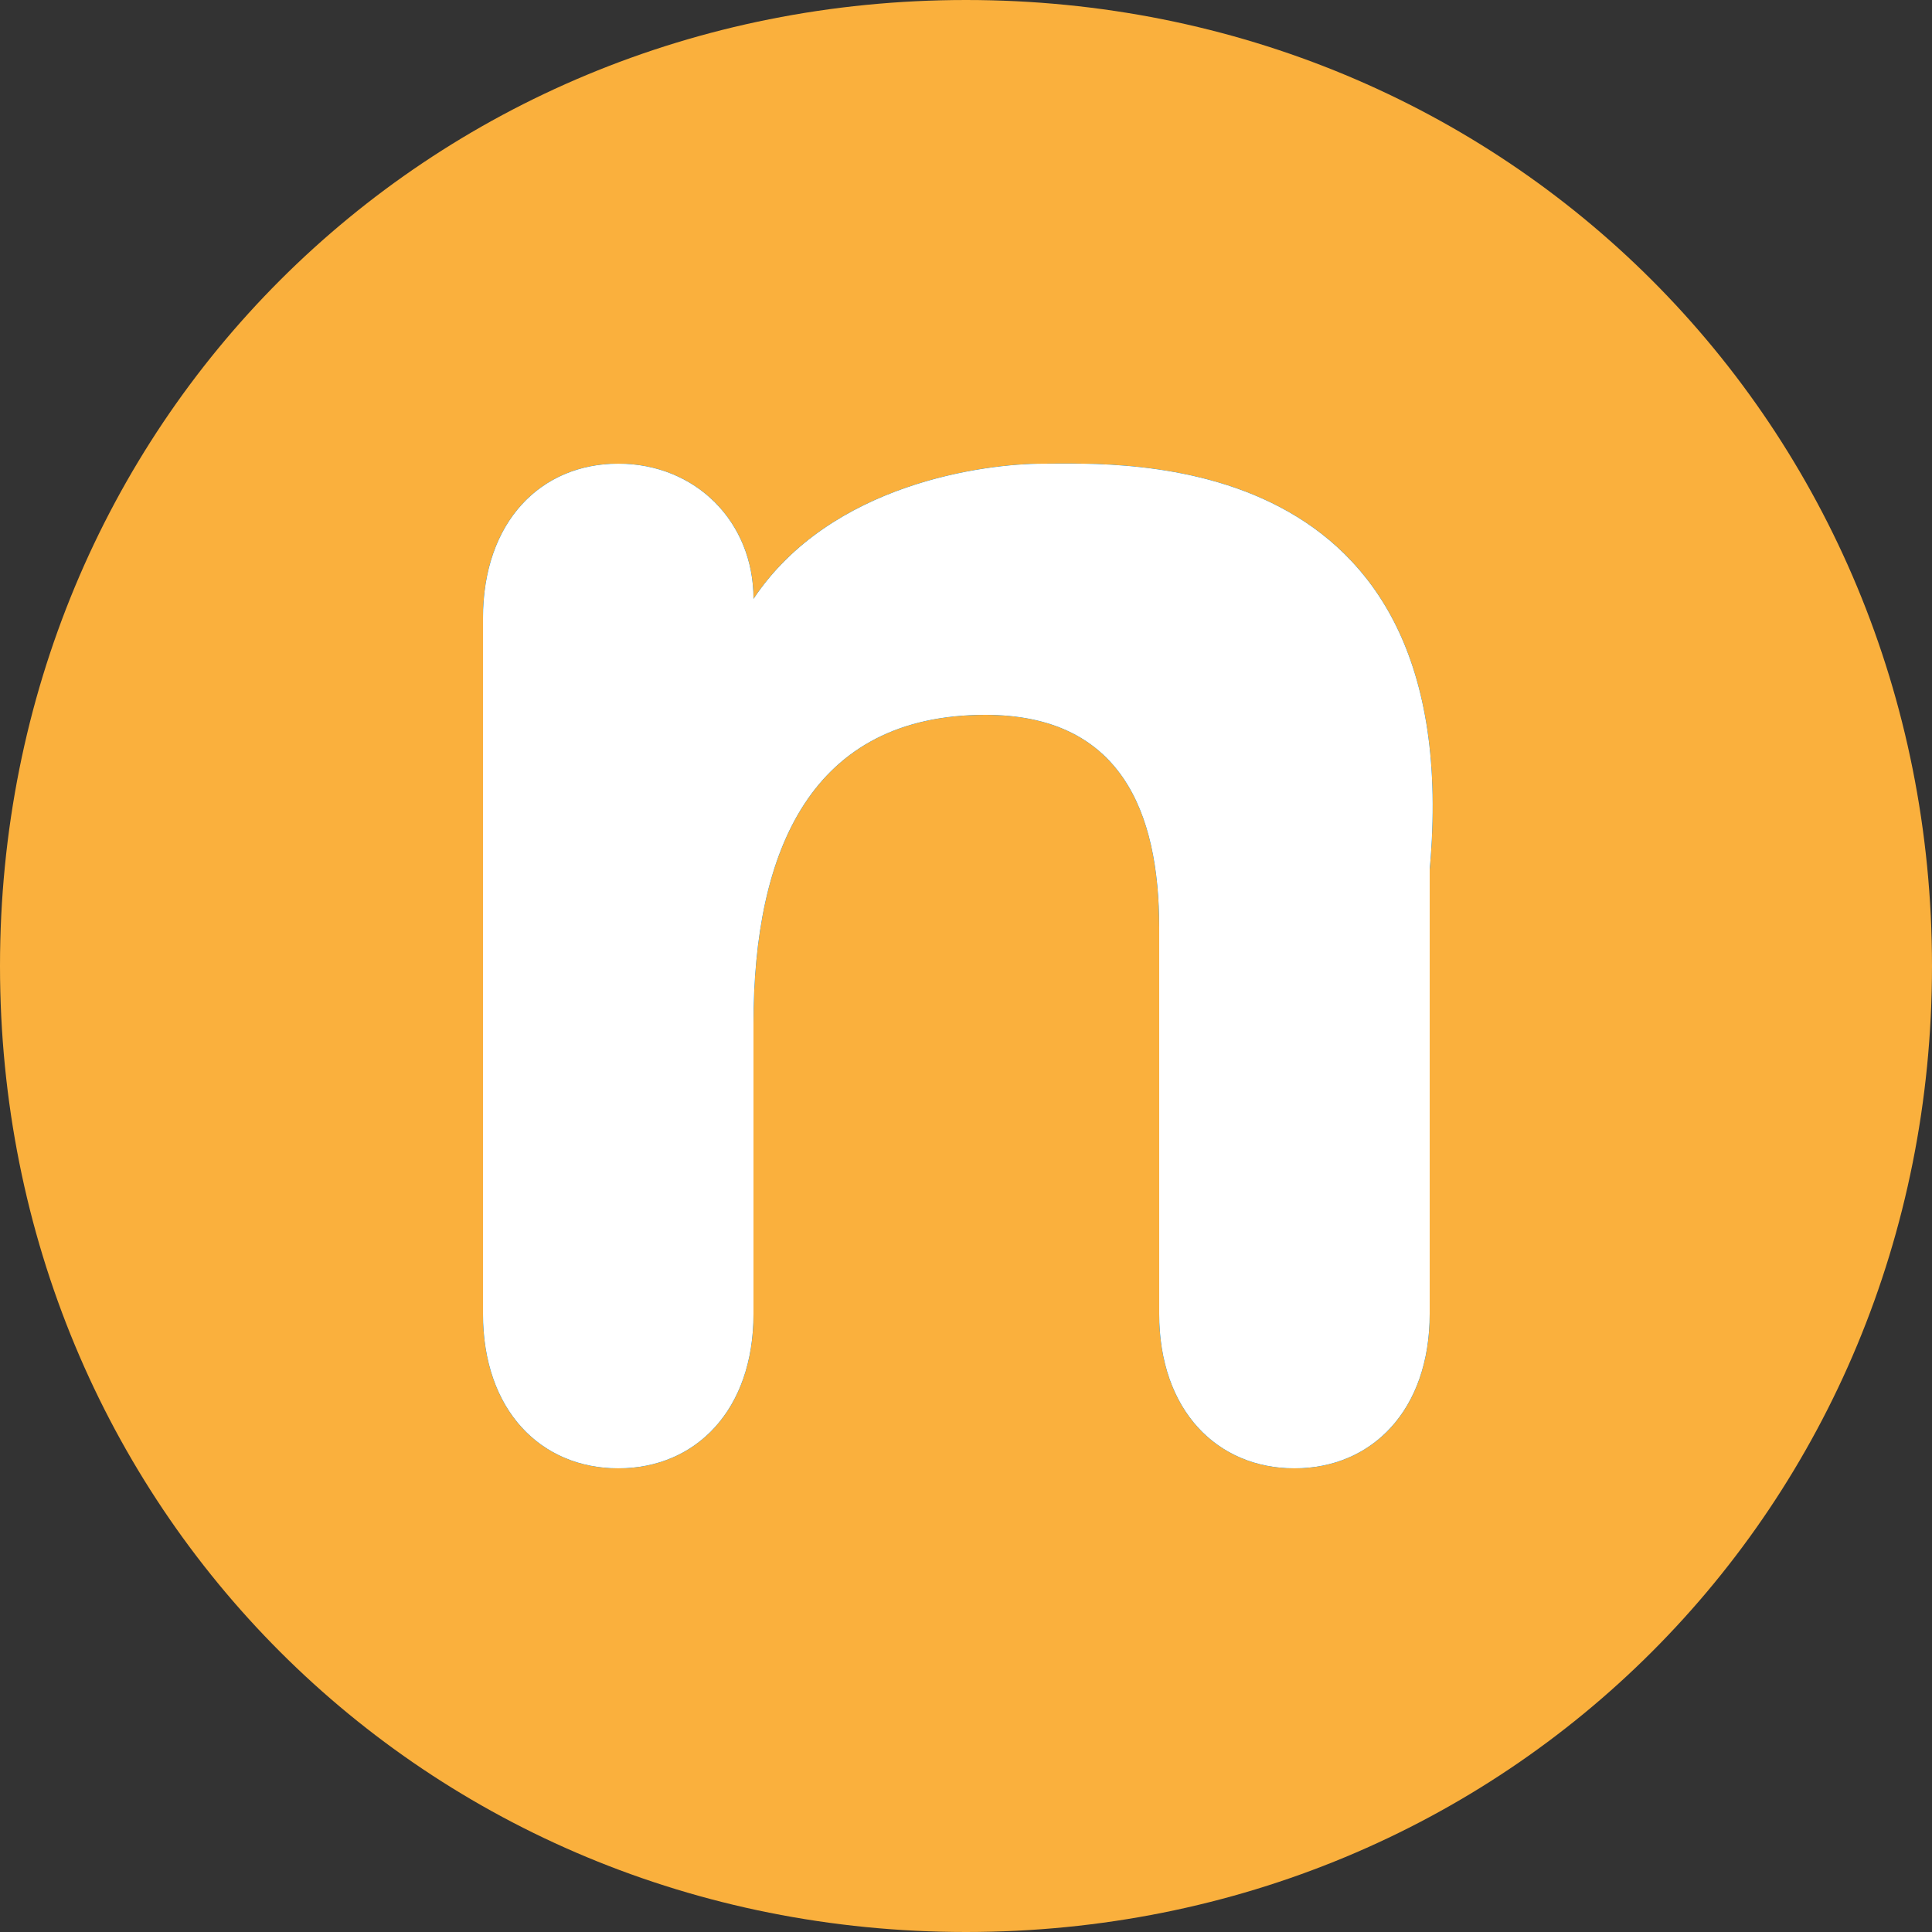
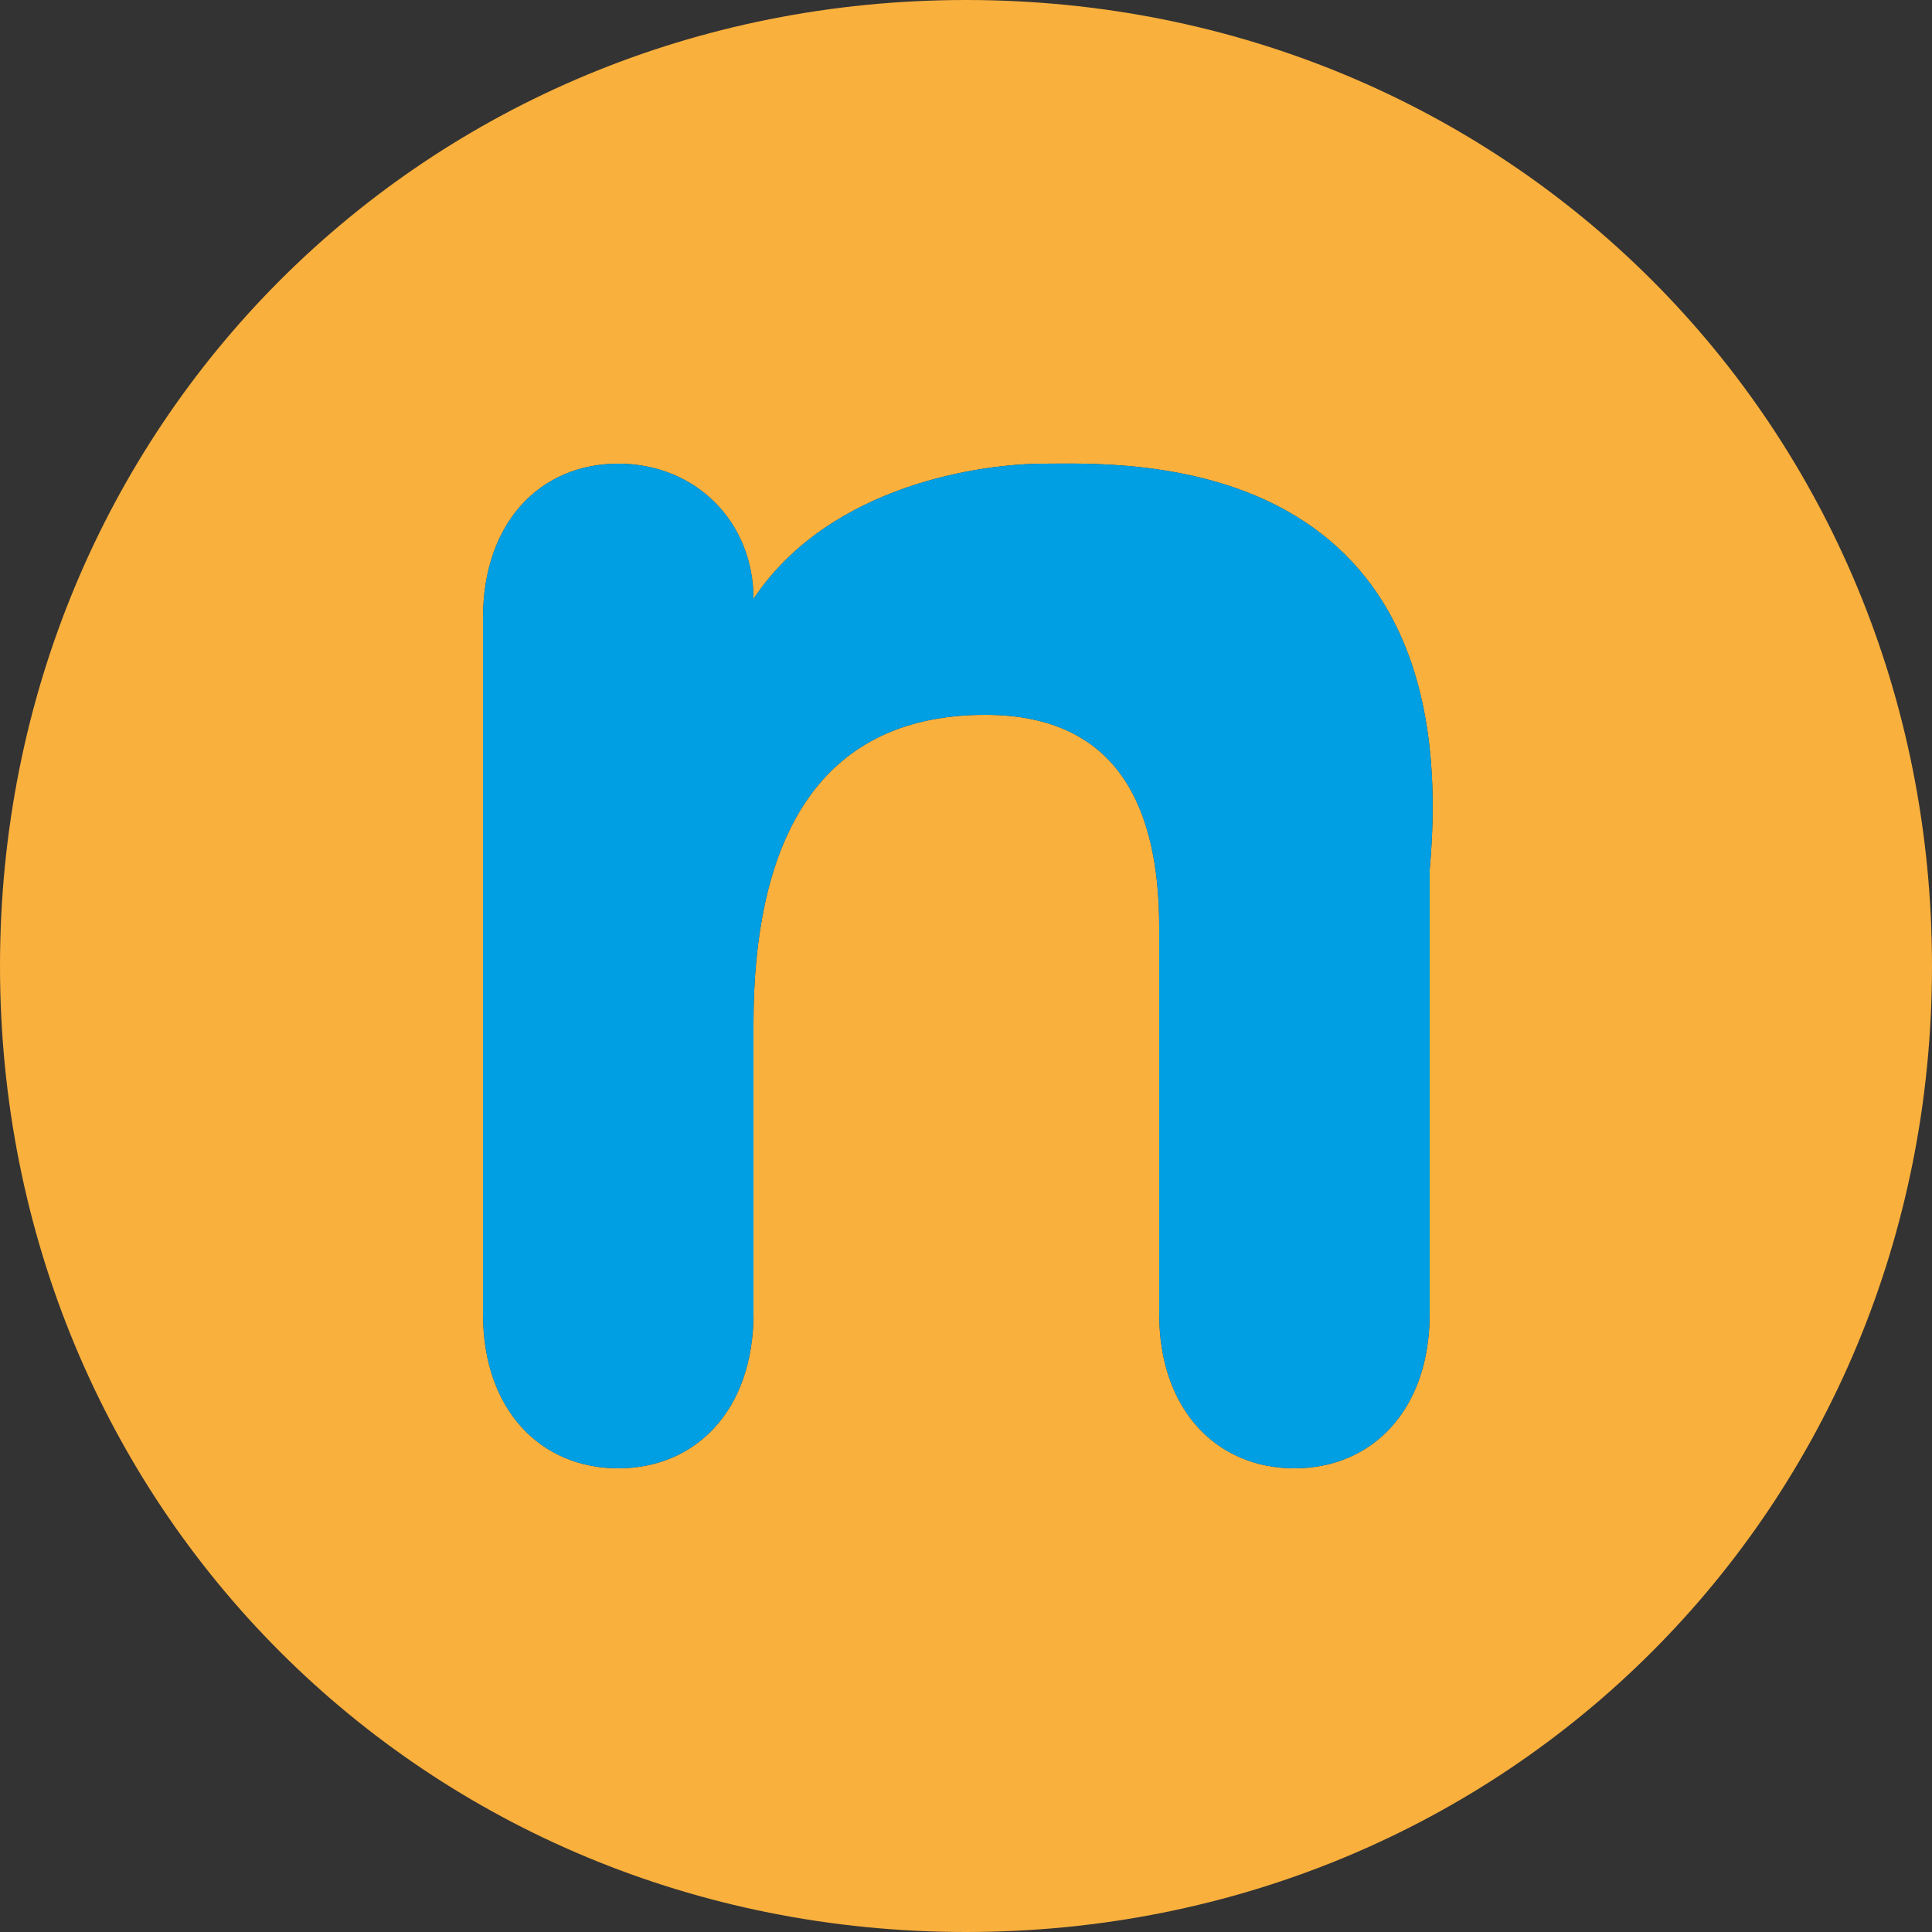
<svg xmlns="http://www.w3.org/2000/svg" version="1.1" id="Layer_1" x="0px" y="0px" viewBox="0 0 10 10" style="enable-background:new 0 0 10 10;" xml:space="preserve">
  <rect x="0" y="0" width="10" height="10" fill="#333333" stroke="none" />
  <style type="text/css">
	.st0{fill:#FAB03D;}
	.st1{fill:#009FE3;}
	.st2{fill:#FFFFFF;}
</style>
  <g>
    <path class="st0" d="M5,0C2.2,0,0,2.2,0,5s2.2,5,5,5s5-2.2,5-5S7.8,0,5,0z M7.4,6.8c0,0.5-0.3,0.8-0.7,0.8C6.3,7.6,6,7.3,6,6.8v-2   c0-0.6-0.2-1.1-0.9-1.1c-0.9,0-1.2,0.7-1.2,1.6v1.5c0,0.5-0.3,0.8-0.7,0.8c-0.4,0-0.7-0.3-0.7-0.8V3.2c0-0.5,0.3-0.8,0.7-0.8   c0.4,0,0.7,0.3,0.7,0.7c0.4-0.6,1.2-0.7,1.5-0.7c0.4,0,2.2-0.1,2,2.1V6.8z" />
    <path class="st1" d="M7.4,4.5v2.3c0,0.5-0.3,0.8-0.7,0.8C6.3,7.6,6,7.3,6,6.8v-2c0-0.6-0.2-1.1-0.9-1.1c-0.9,0-1.2,0.7-1.2,1.6v1.5   c0,0.5-0.3,0.8-0.7,0.8c-0.4,0-0.7-0.3-0.7-0.8V3.2c0-0.5,0.3-0.8,0.7-0.8c0.4,0,0.7,0.3,0.7,0.7c0.4-0.6,1.2-0.7,1.5-0.7   C5.8,2.4,7.6,2.3,7.4,4.5z" />
-     <path class="st2" d="M7.4,4.5v2.3c0,0.5-0.3,0.8-0.7,0.8C6.3,7.6,6,7.3,6,6.8v-2c0-0.6-0.2-1.1-0.9-1.1c-0.9,0-1.2,0.7-1.2,1.6v1.5   c0,0.5-0.3,0.8-0.7,0.8c-0.4,0-0.7-0.3-0.7-0.8V3.2c0-0.5,0.3-0.8,0.7-0.8c0.4,0,0.7,0.3,0.7,0.7c0.4-0.6,1.2-0.7,1.5-0.7   C5.8,2.4,7.6,2.3,7.4,4.5z" />
  </g>
</svg>